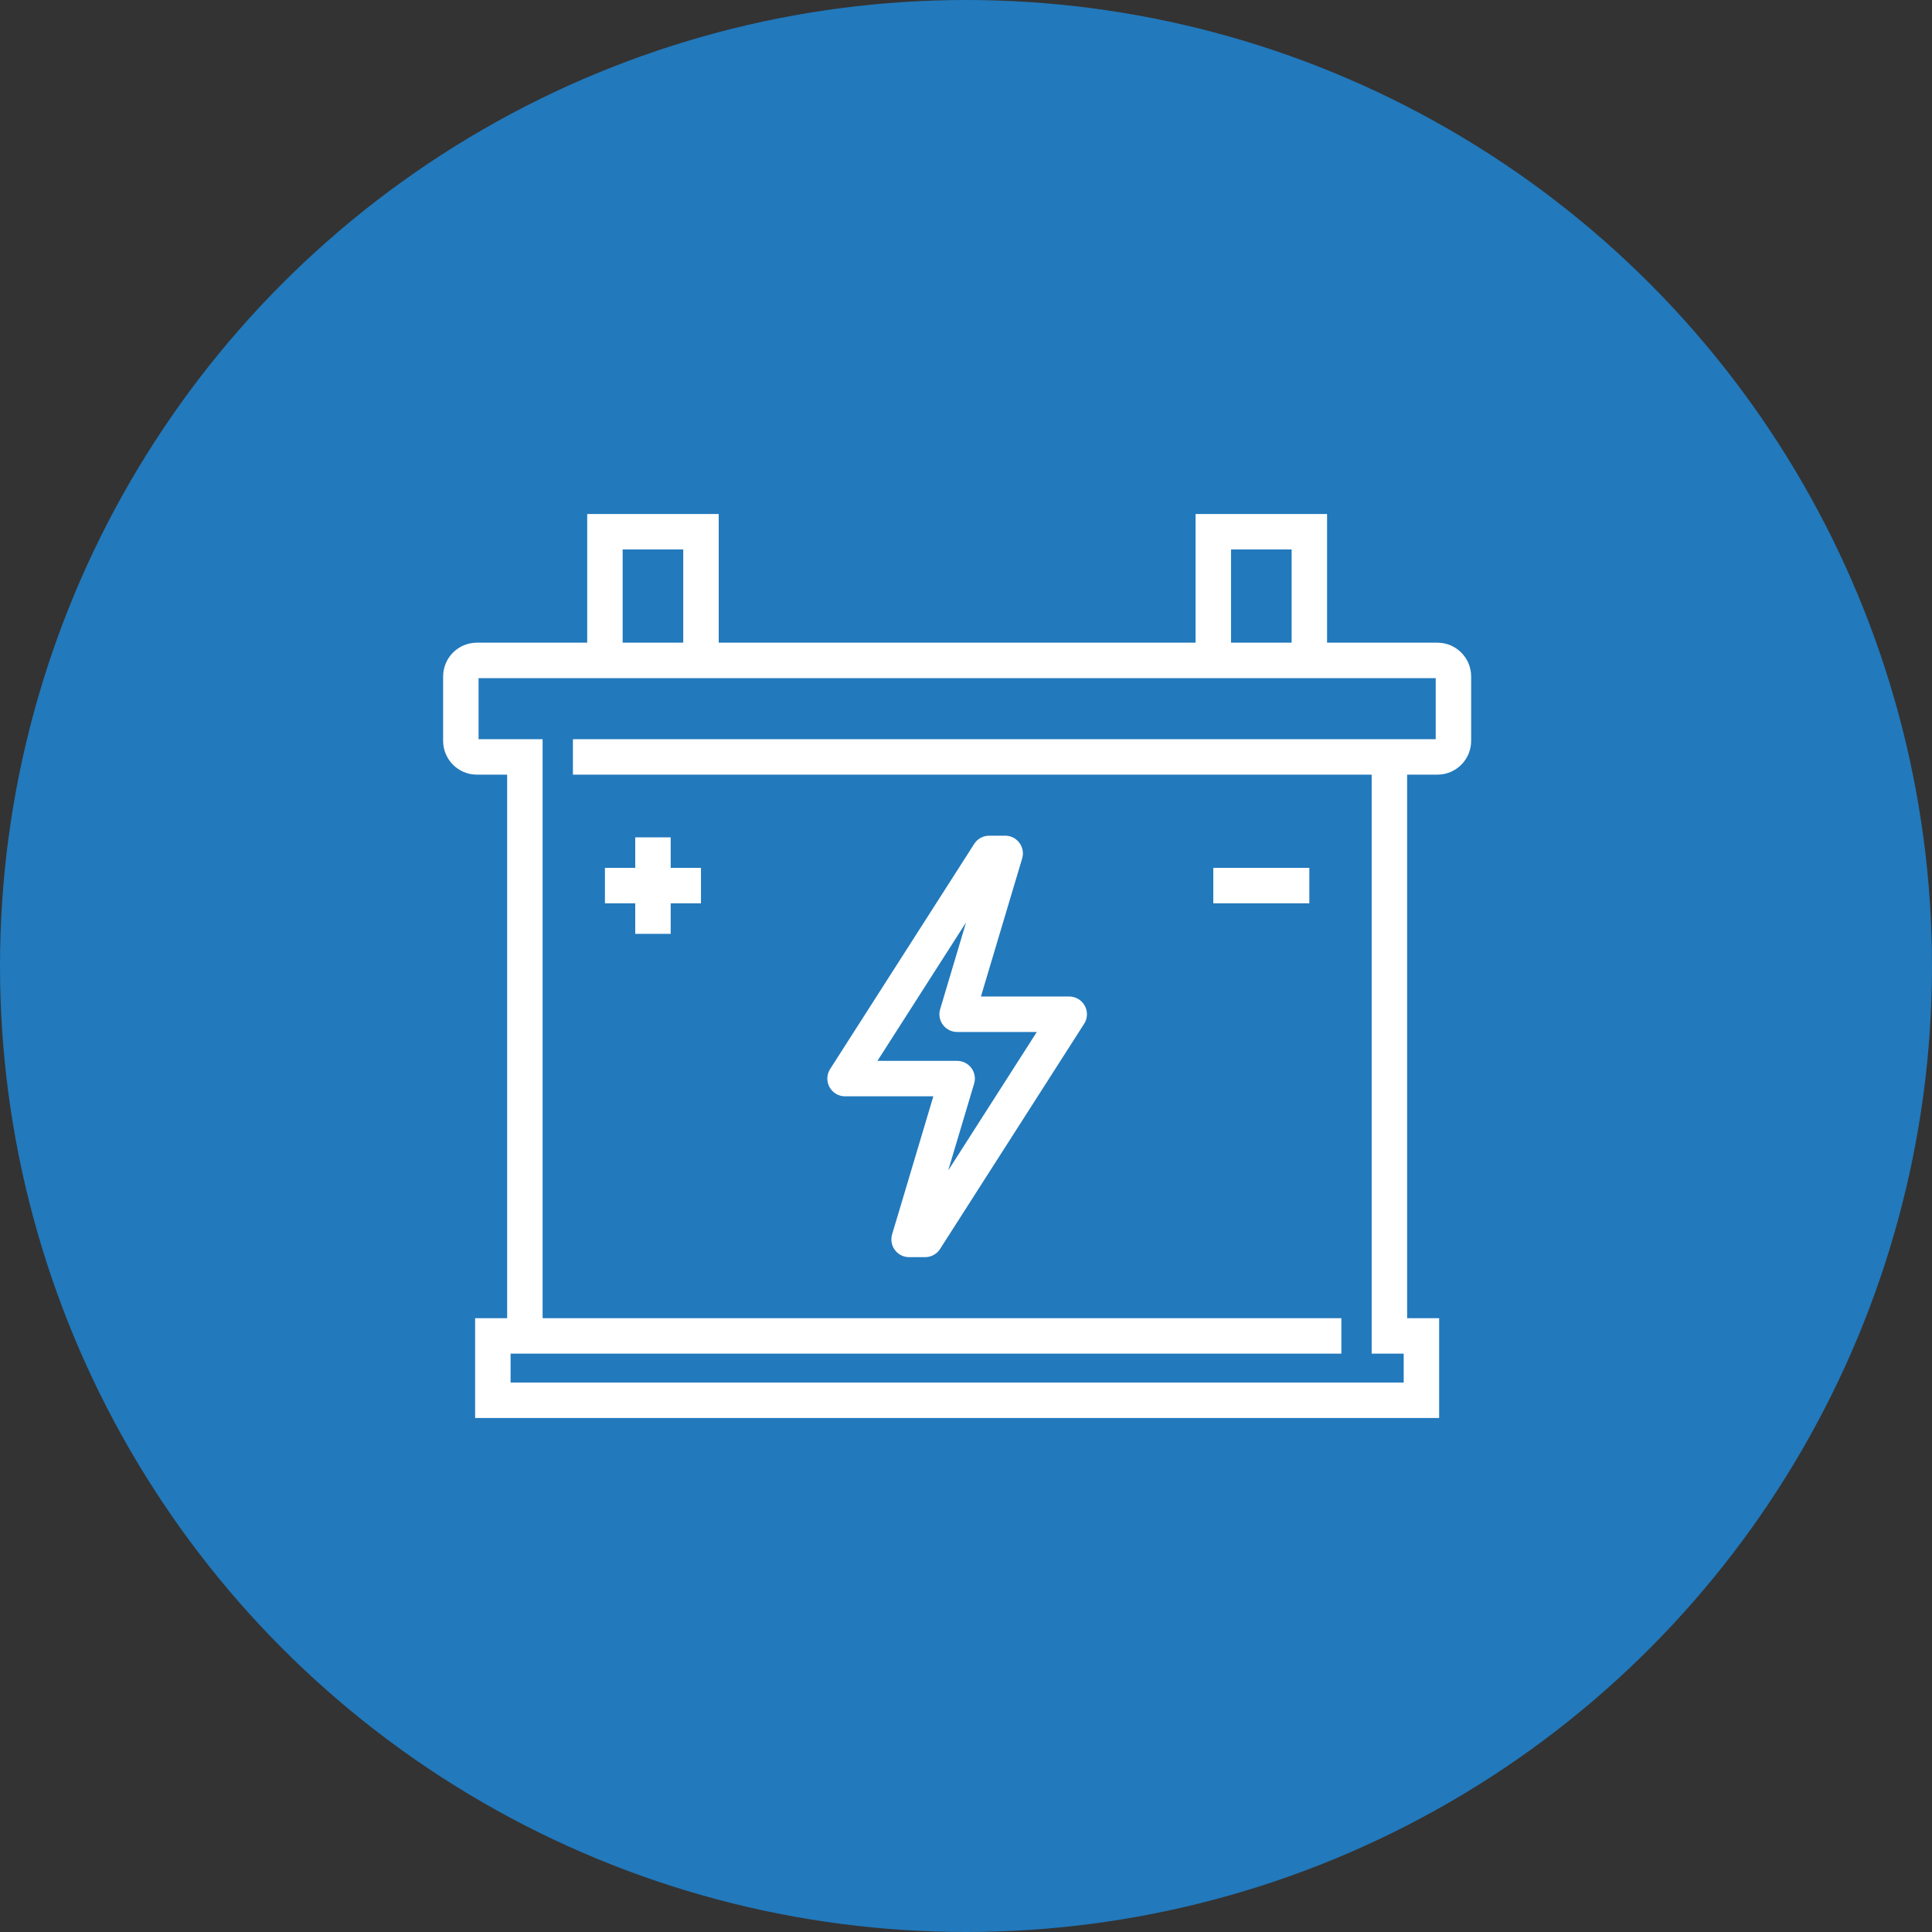
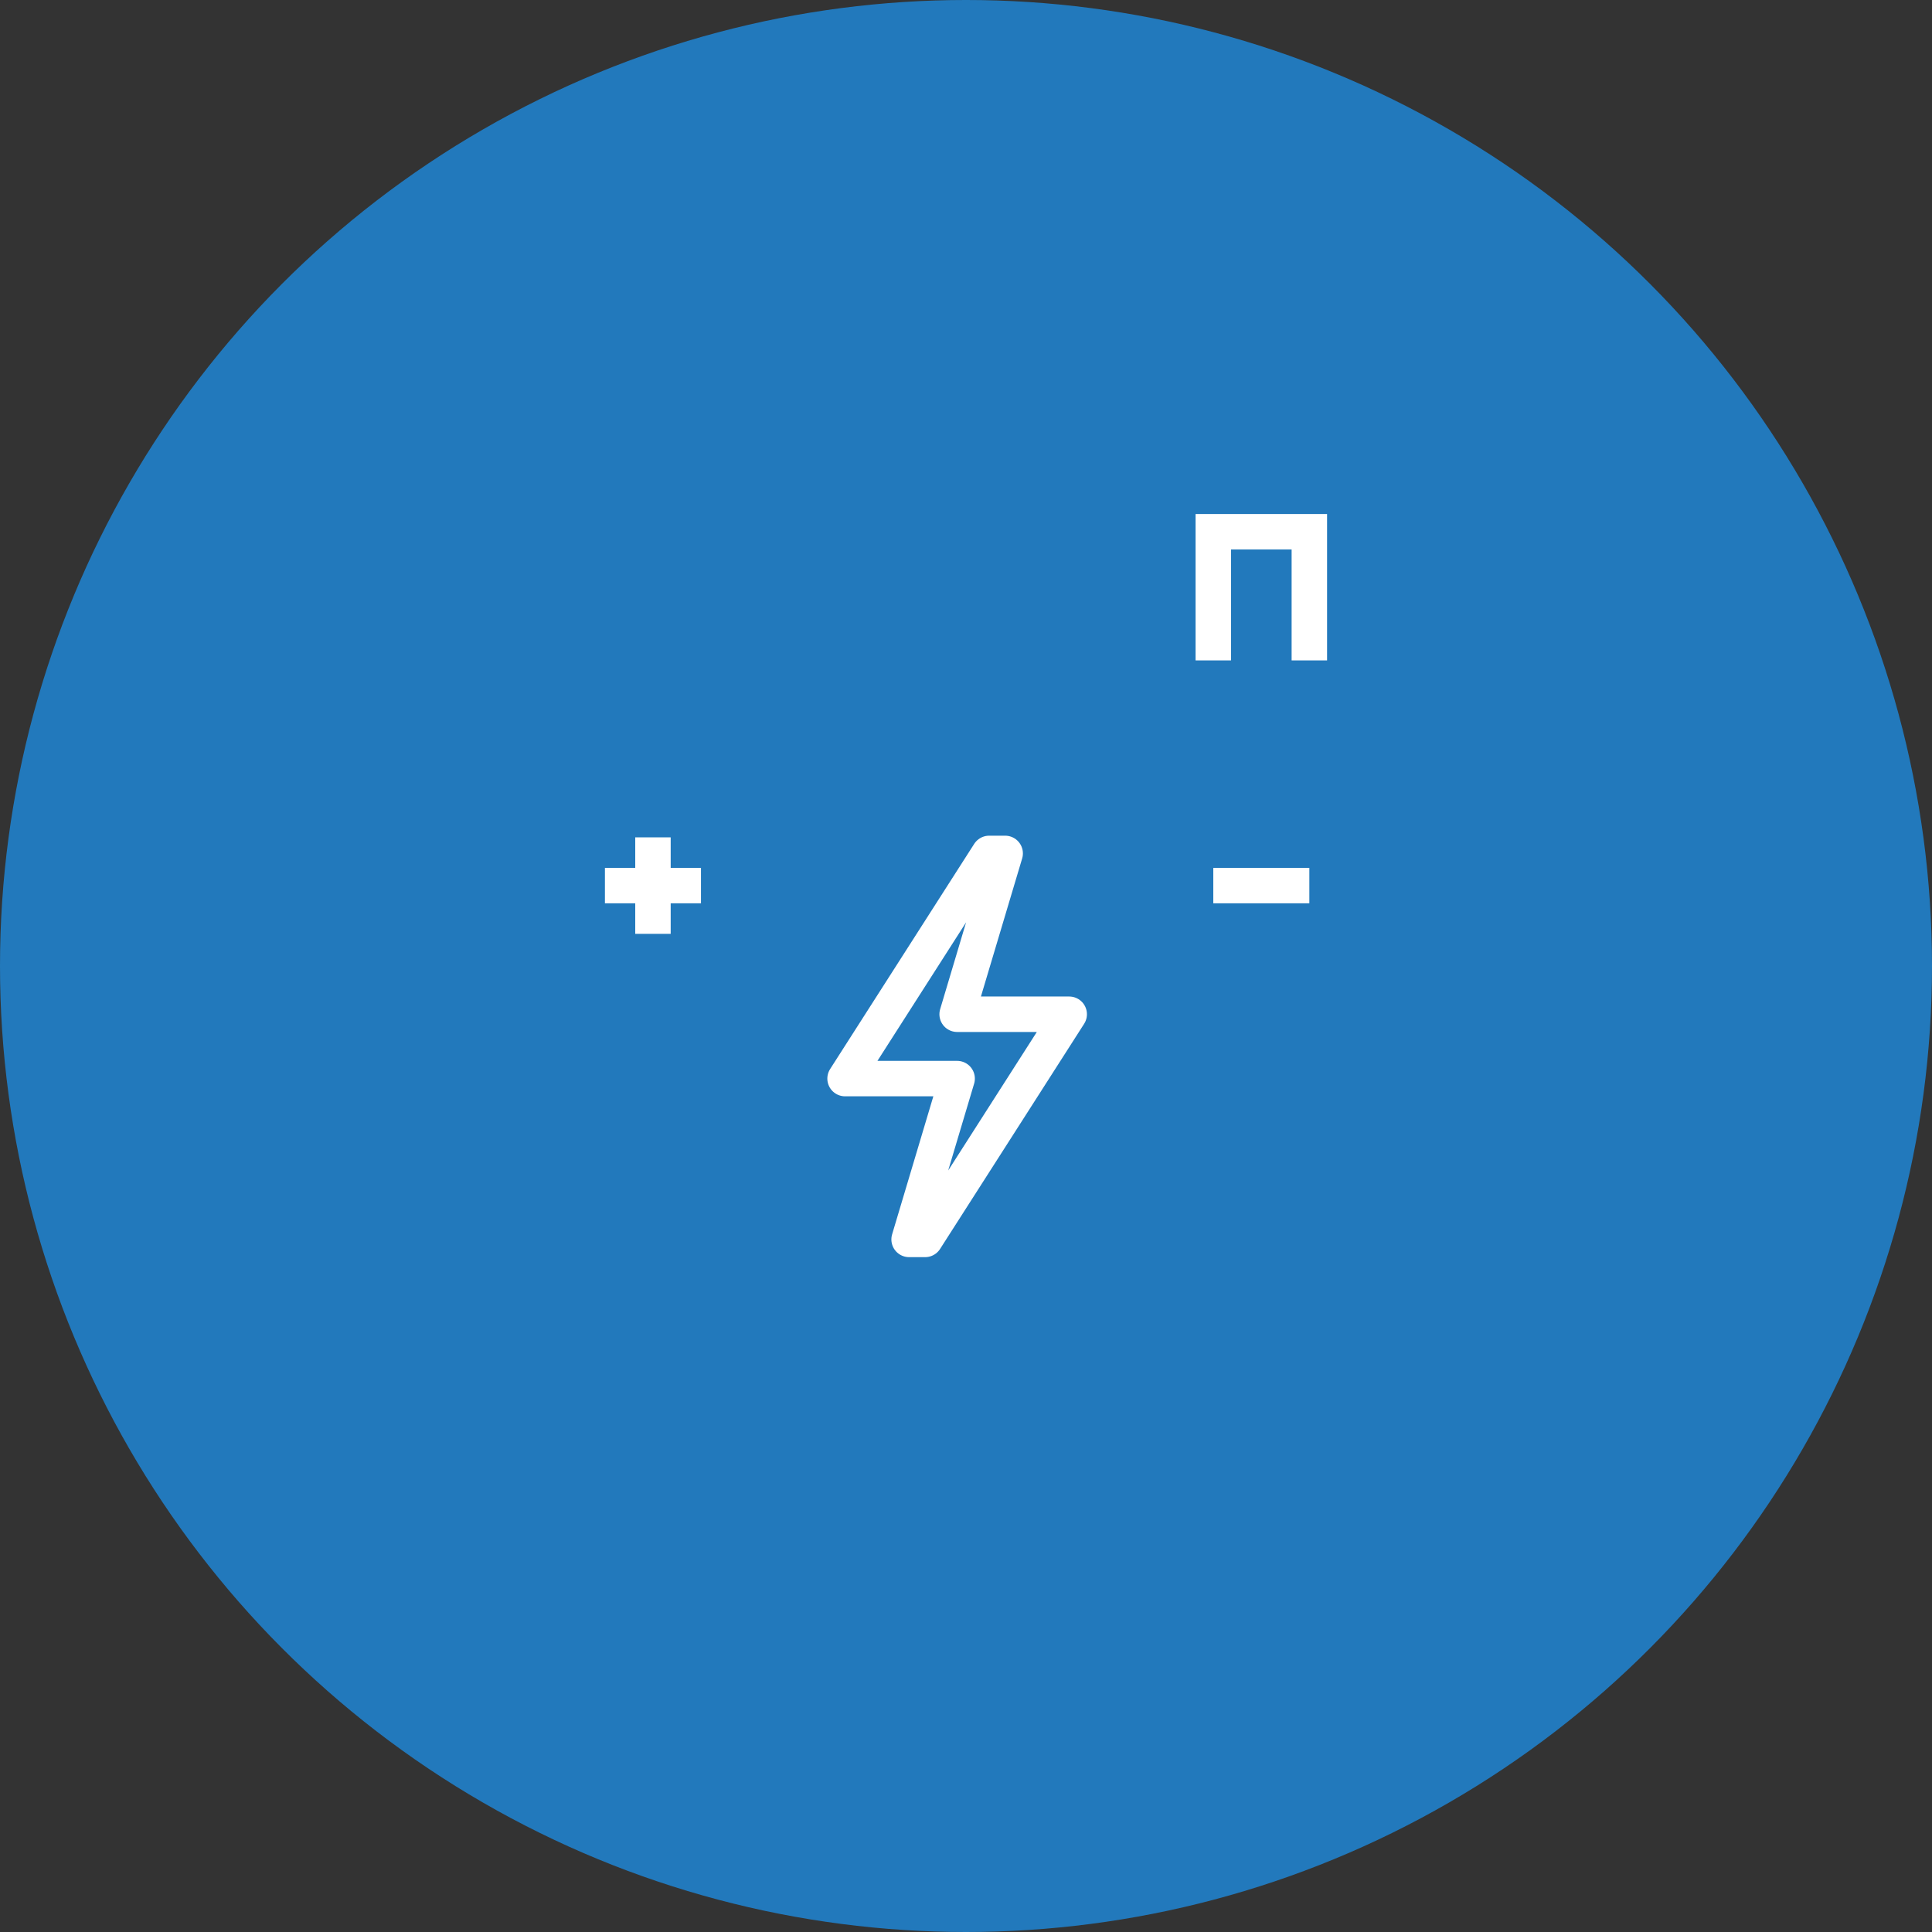
<svg xmlns="http://www.w3.org/2000/svg" width="109px" height="109px" viewBox="0 0 109 109">
  <rect x="0" y="0" width="109" height="109" fill="#333333" stroke="none" />
  <title>icon--generators</title>
  <desc>Created with Sketch.</desc>
  <defs />
  <g id="SEO" stroke="none" stroke-width="1" fill="none" fill-rule="evenodd">
    <g id="SEO---Hurricane-Billboard-Landing-Page" transform="translate(-1207, -997)">
      <g id="icon_cluster" transform="translate(285, 996)">
        <g id="icon--generators" transform="translate(922, 1)">
          <circle id="Oval-9" fill="#2279BC" cx="54.5" cy="54.5" r="54.5" />
-           <path d="M29.613,75.37 L29.613,42.704 L26.903,42.704 C26.404,42.704 26,42.298 26,41.796 L26,38.167 C26,37.665 26.404,37.259 26.903,37.259 L81.097,37.259 C81.596,37.259 82,37.665 82,38.167 L82,41.796 C82,42.298 81.596,42.704 81.097,42.704 L32.323,42.704" id="Stroke-1" stroke="#FFFFFF" stroke-width="2" />
-           <polyline id="Stroke-3" stroke="#FFFFFF" stroke-width="2" points="34.129 37.259 34.129 30 39.548 30 39.548 37.259" />
          <polyline id="Stroke-5" stroke="#FFFFFF" stroke-width="2" points="68.452 37.259 68.452 30 73.871 30 73.871 37.259" />
          <polygon id="Stroke-7" stroke="#FFFFFF" stroke-width="2" stroke-linejoin="round" points="54 57.222 60.323 57.222 52.194 69.926 51.29 69.926 54 60.852 47.677 60.852 55.806 48.148 56.71 48.148" />
          <path d="M36.839,47.241 L36.839,52.685" id="Stroke-9" stroke="#FFFFFF" stroke-width="2" stroke-linejoin="round" />
          <path d="M39.548,49.963 L34.129,49.963" id="Stroke-11" stroke="#FFFFFF" stroke-width="2" stroke-linejoin="round" />
          <path d="M73.871,49.963 L68.452,49.963" id="Stroke-13" stroke="#FFFFFF" stroke-width="2" stroke-linejoin="round" />
-           <polyline id="Stroke-15" stroke="#FFFFFF" stroke-width="2" points="78.387 42.704 78.387 75.37 80.194 75.37 80.194 79 27.806 79 27.806 75.37 75.677 75.37" />
        </g>
      </g>
    </g>
  </g>
</svg>